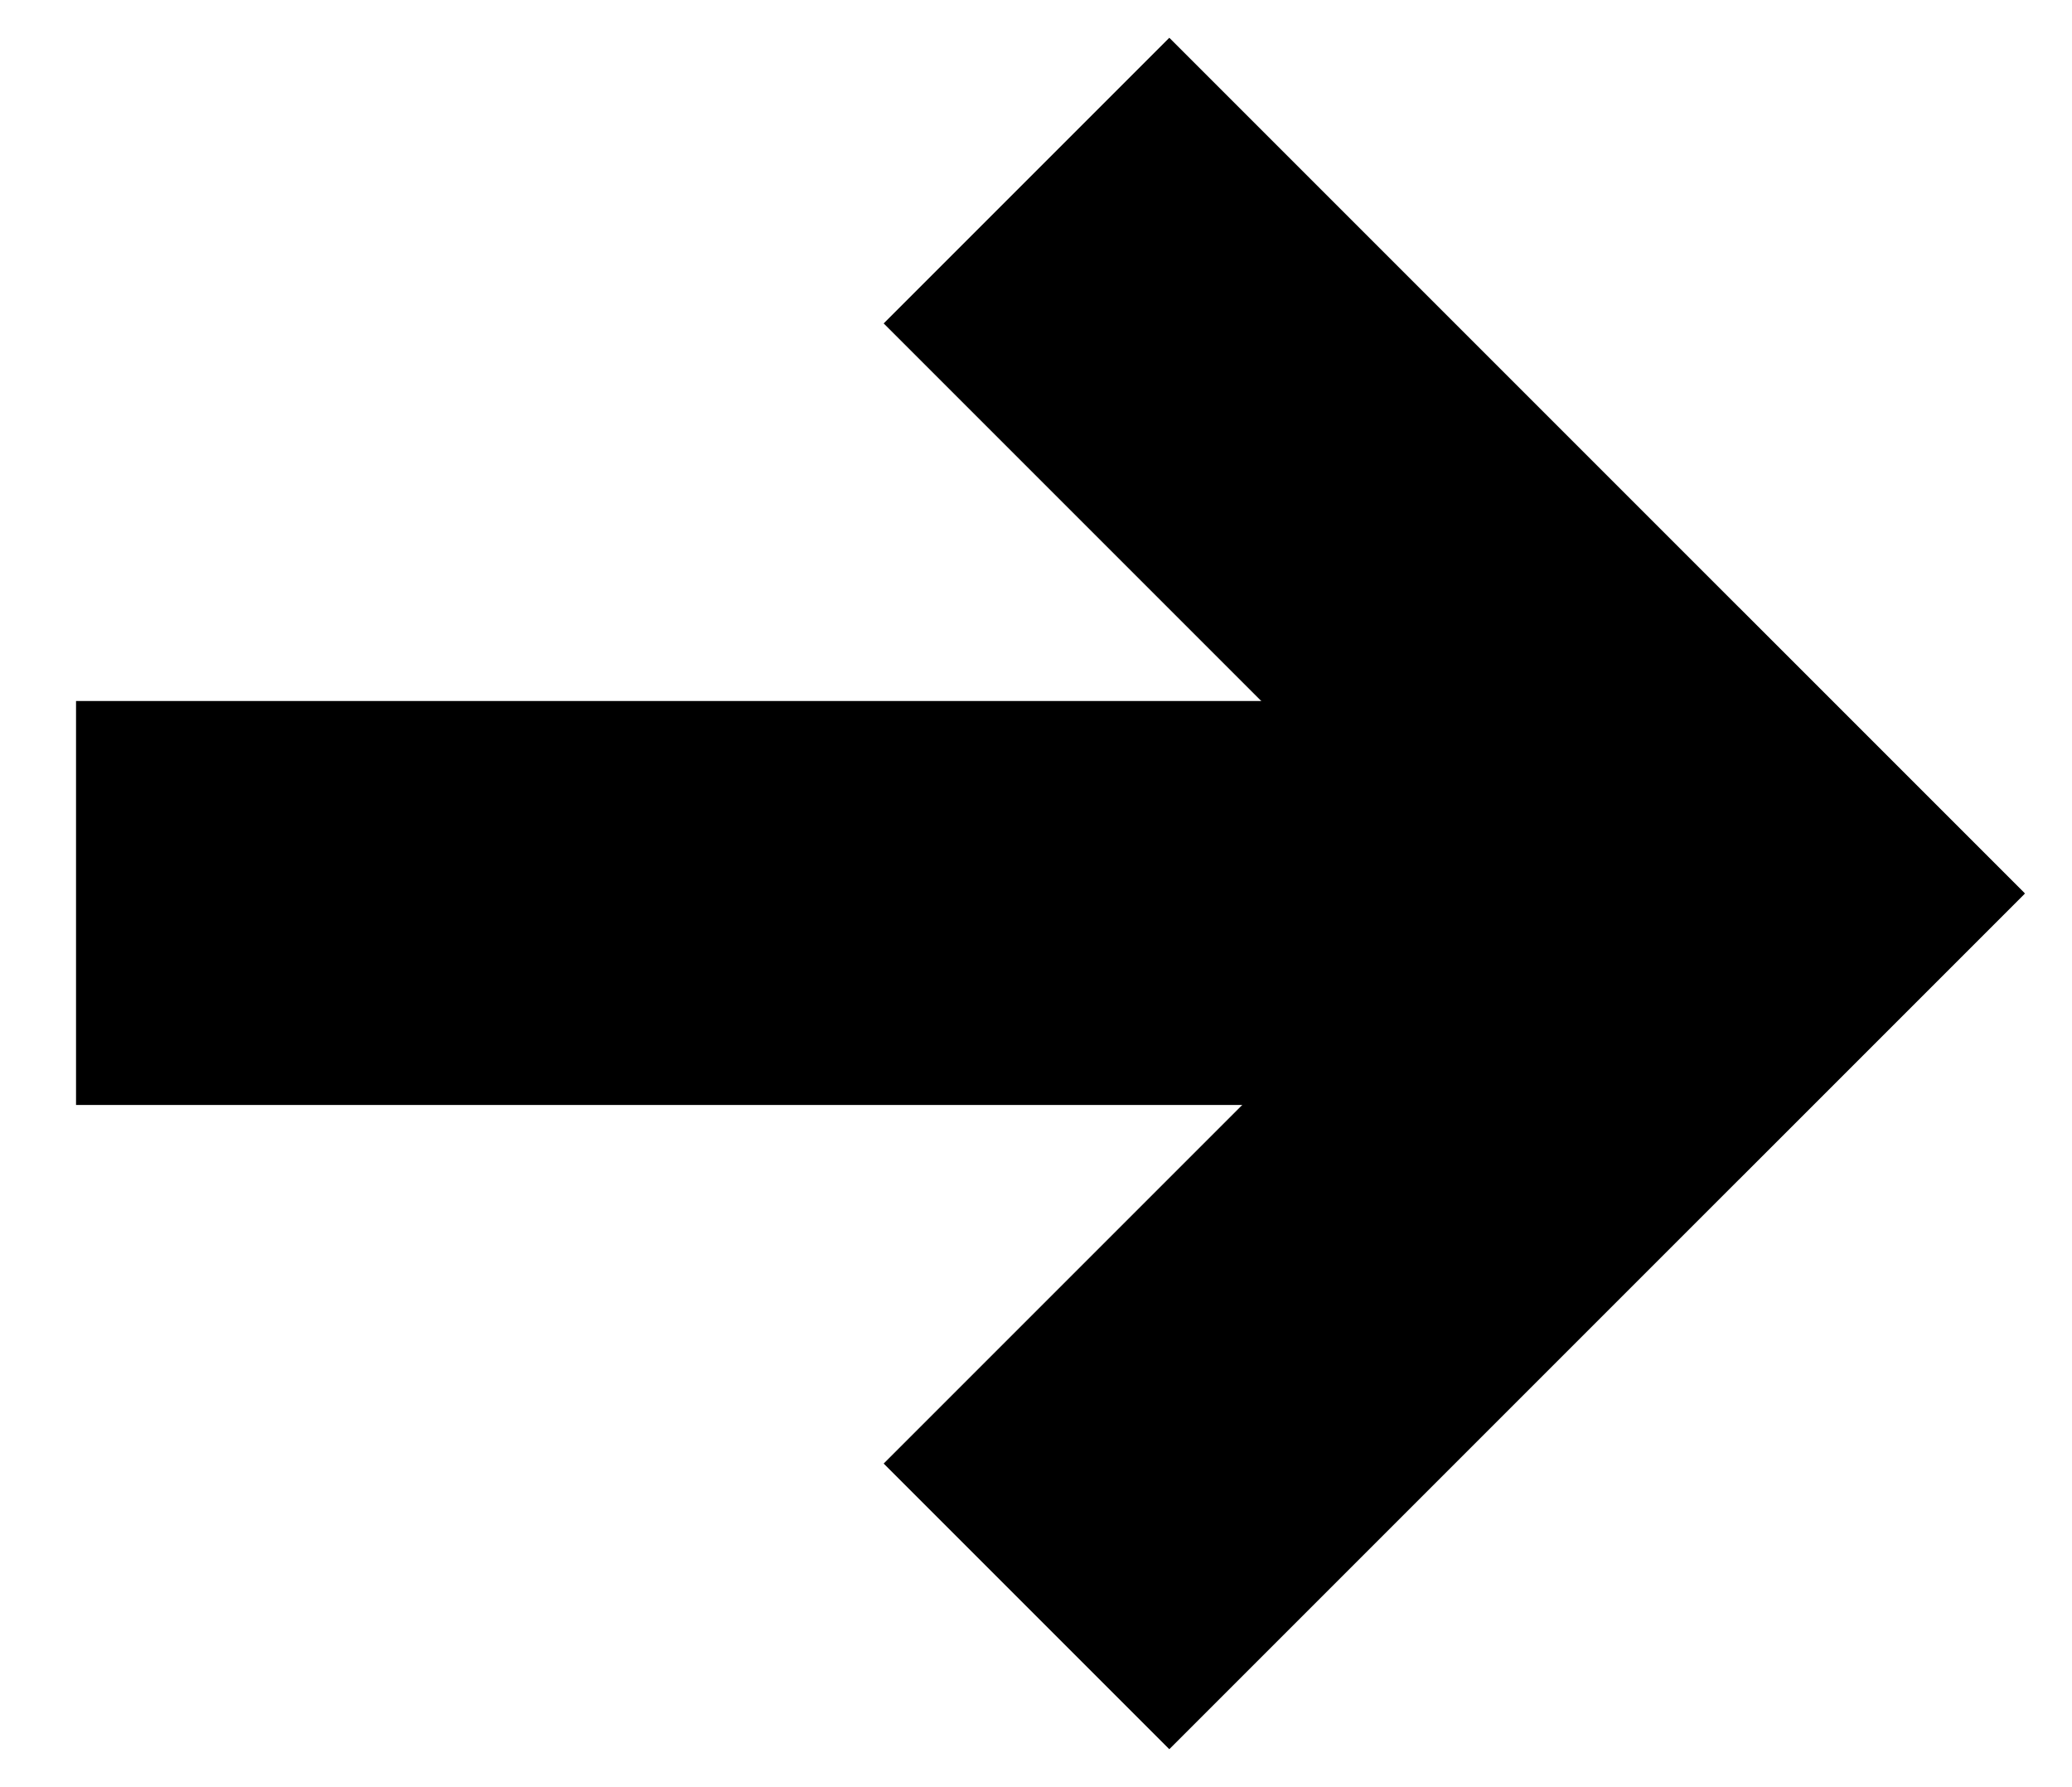
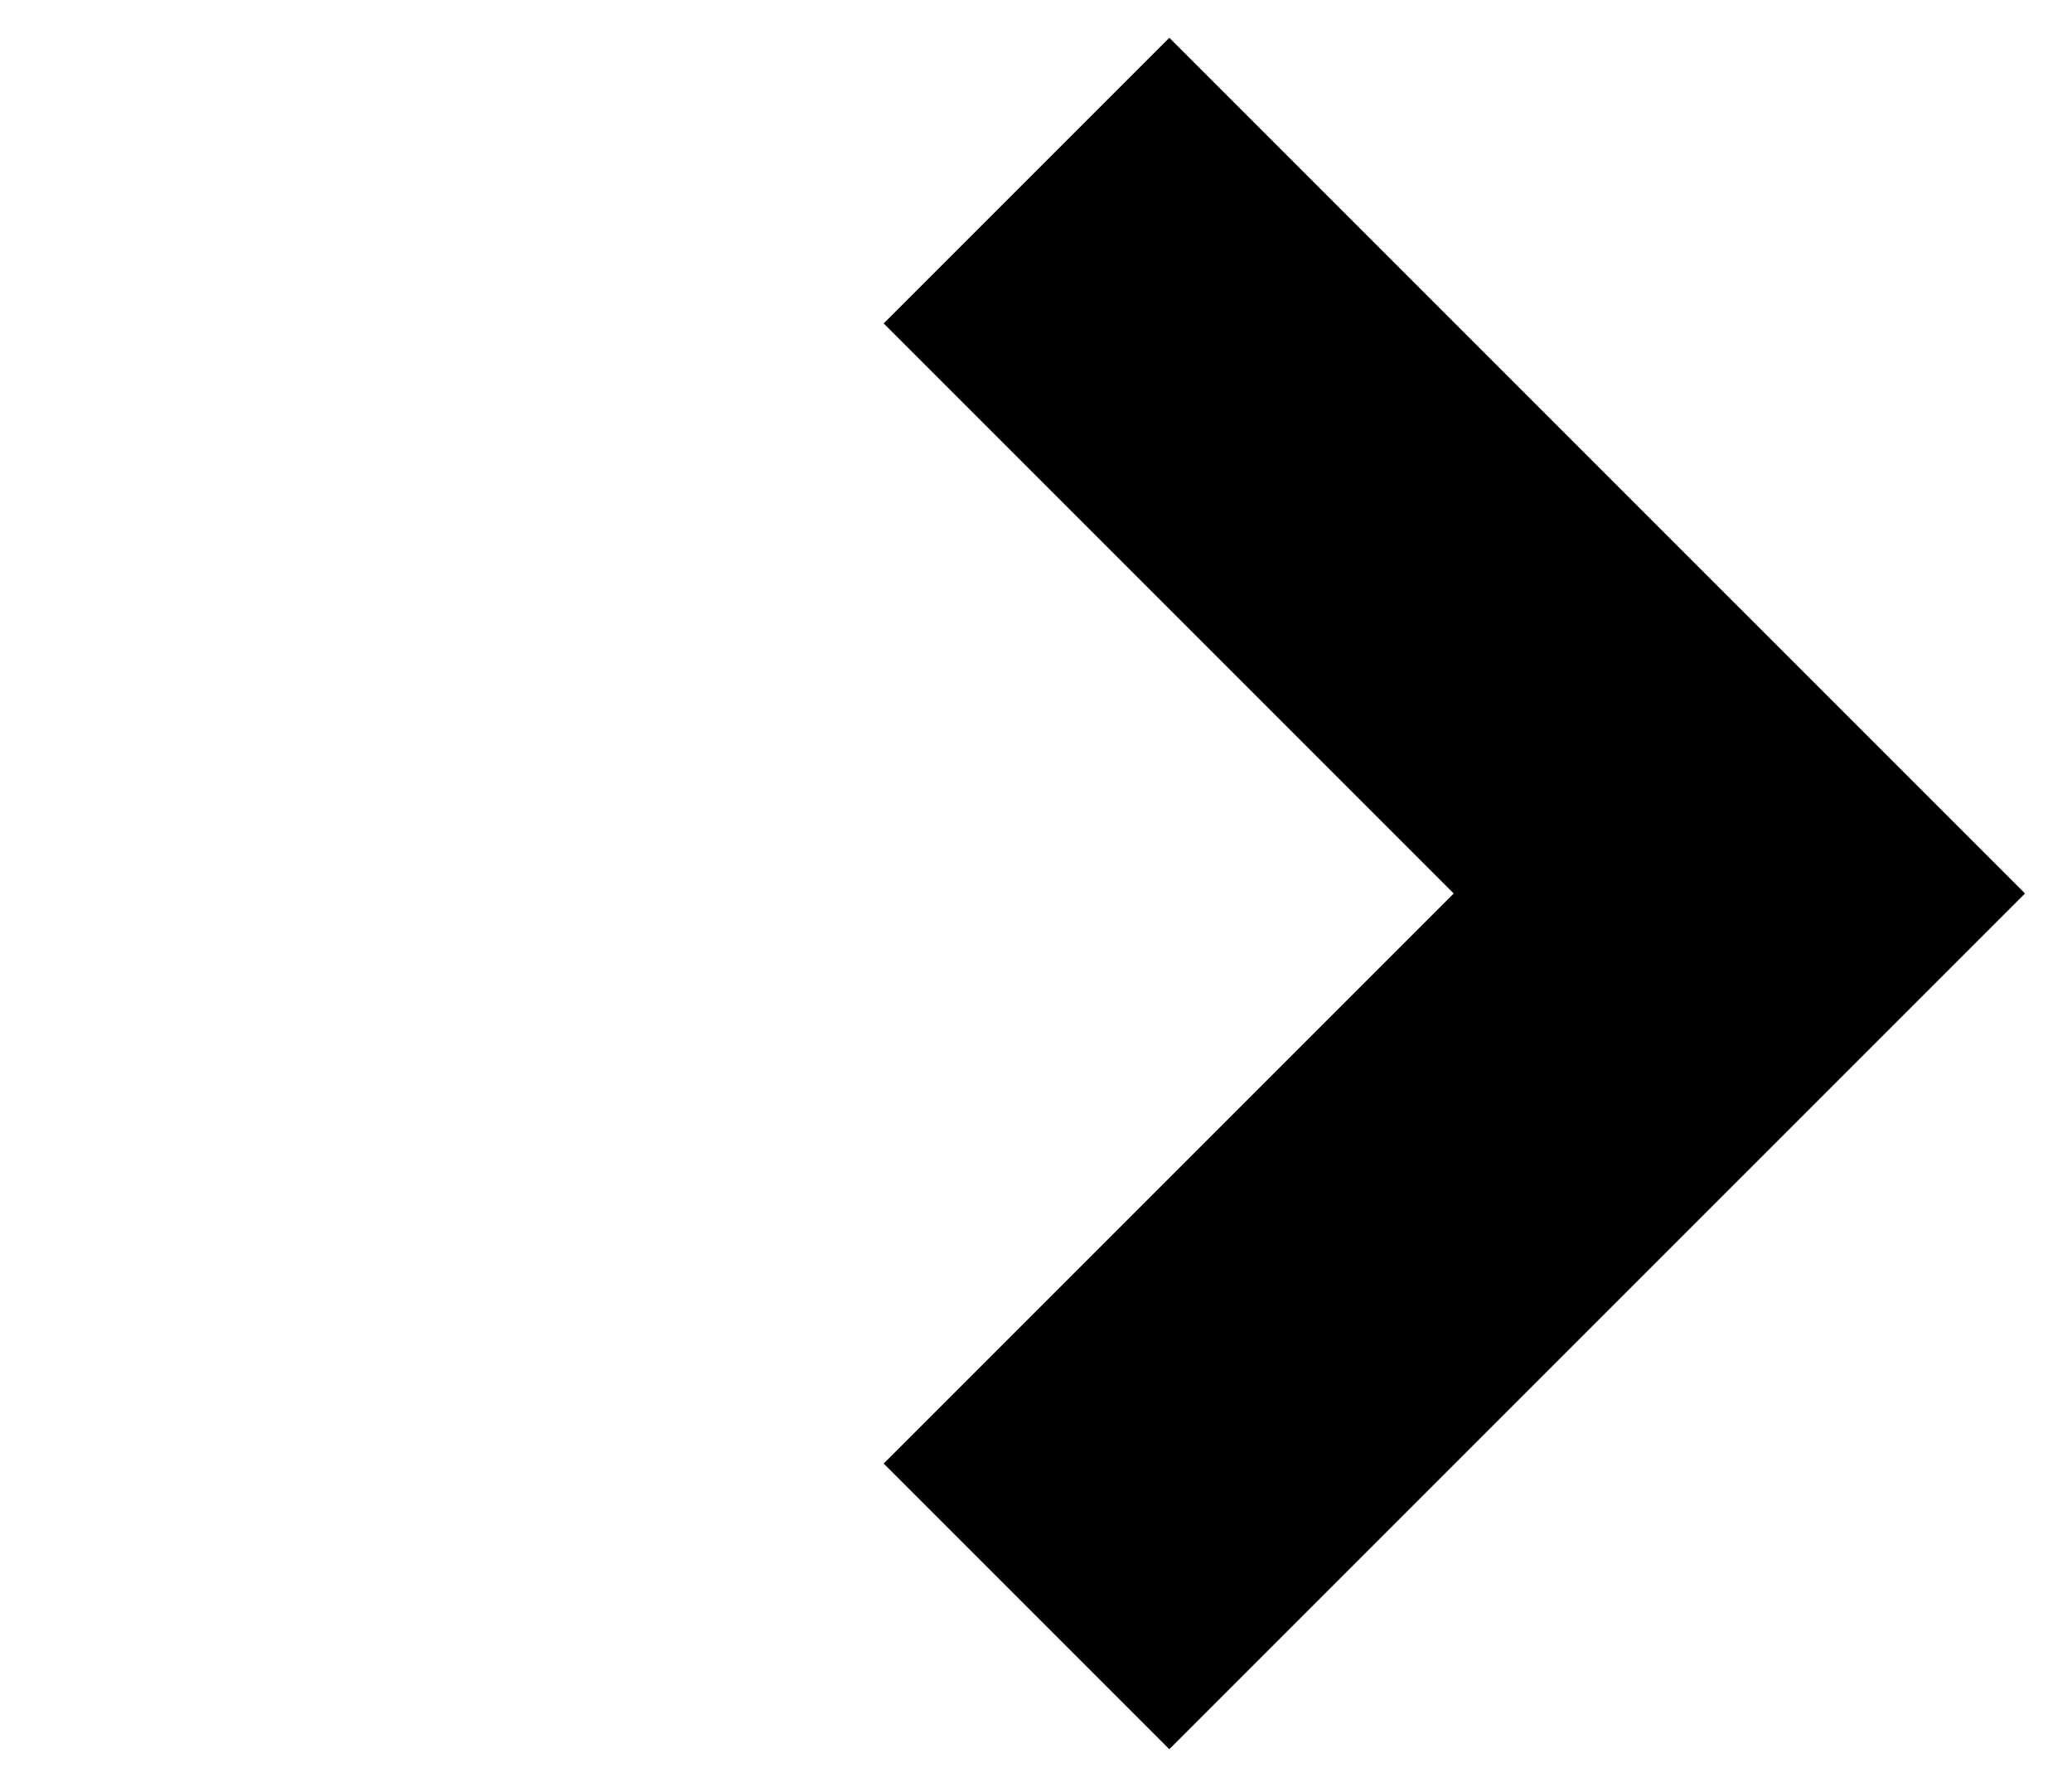
<svg xmlns="http://www.w3.org/2000/svg" version="1.1" id="Lager_2_1_" x="0px" y="0px" viewBox="0 0 21.8 18.8" style="enable-background:new 0 0 21.8 18.8;" xml:space="preserve">
  <style type="text/css">
	.st0{fill:none;stroke:#000000;stroke-width:4.25;stroke-miterlimit:10;}
</style>
  <g>
-     <line class="st0" x1="0.8" y1="9.5" x2="17.8" y2="9.5" />
-   </g>
+     </g>
  <g>
    <line class="st0" x1="10.8" y1="1.9" x2="19.8" y2="10.9" />
  </g>
  <g>
    <line class="st0" x1="10.8" y1="16.9" x2="19.8" y2="7.9" />
  </g>
</svg>